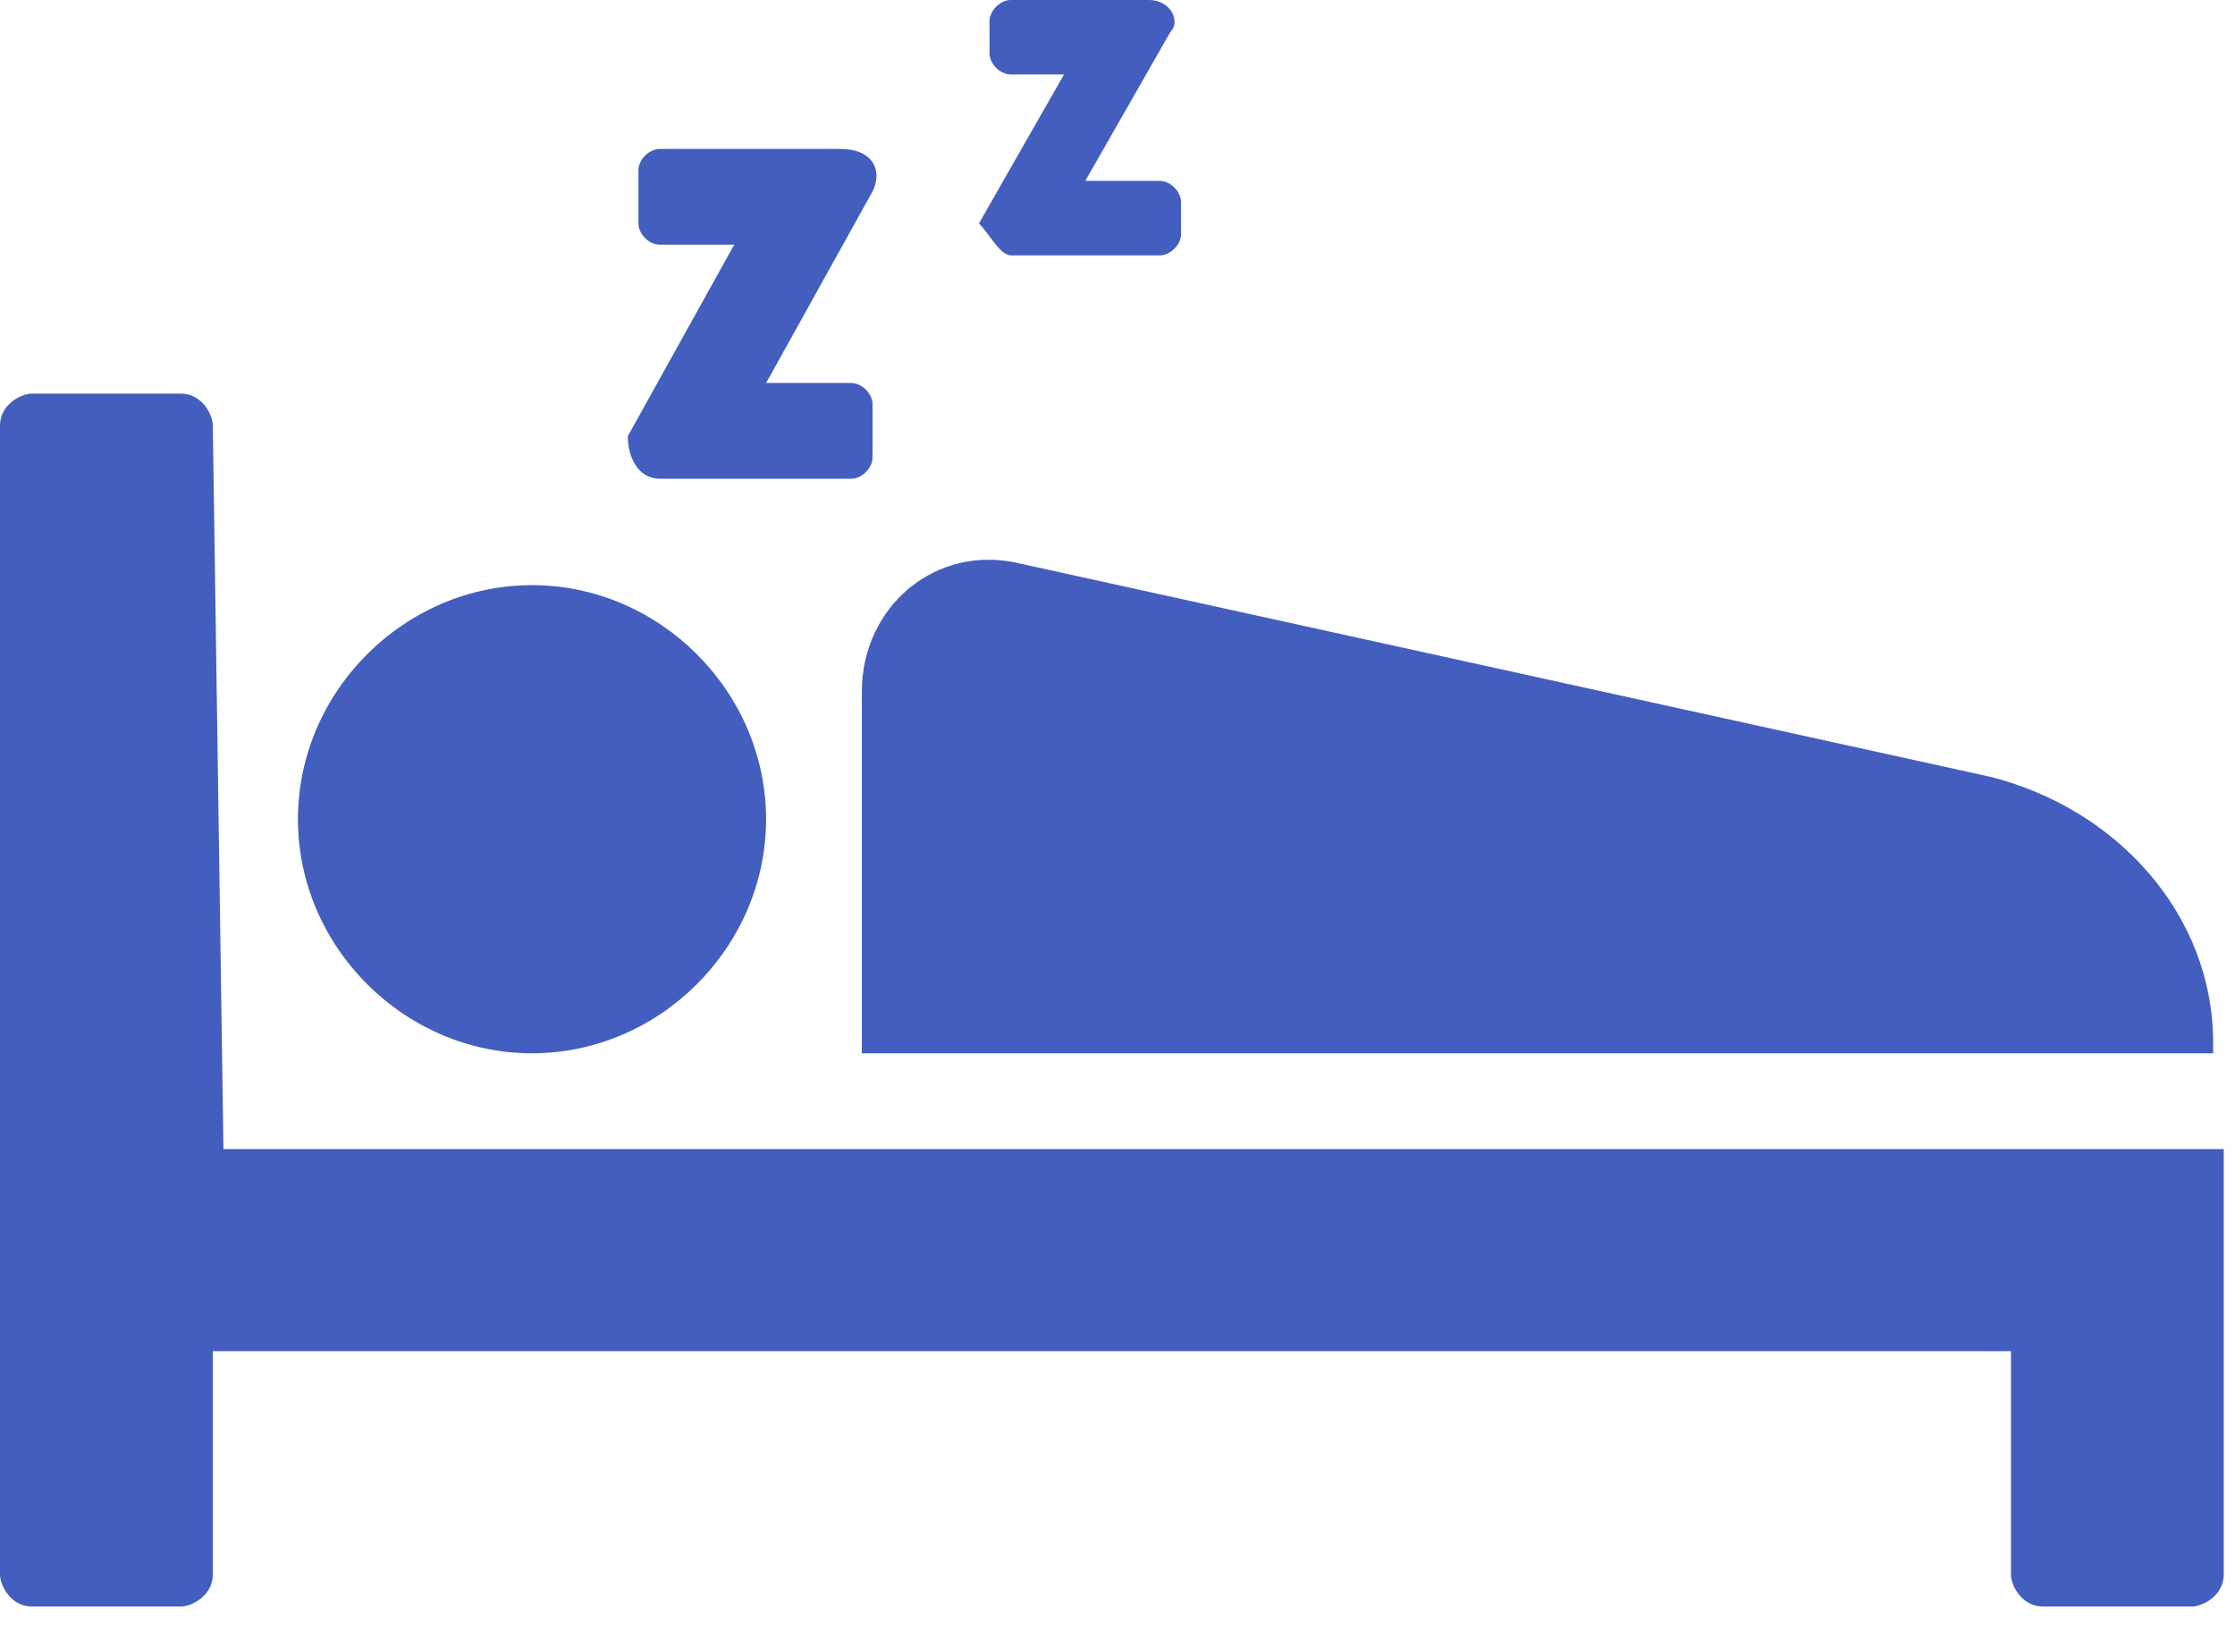
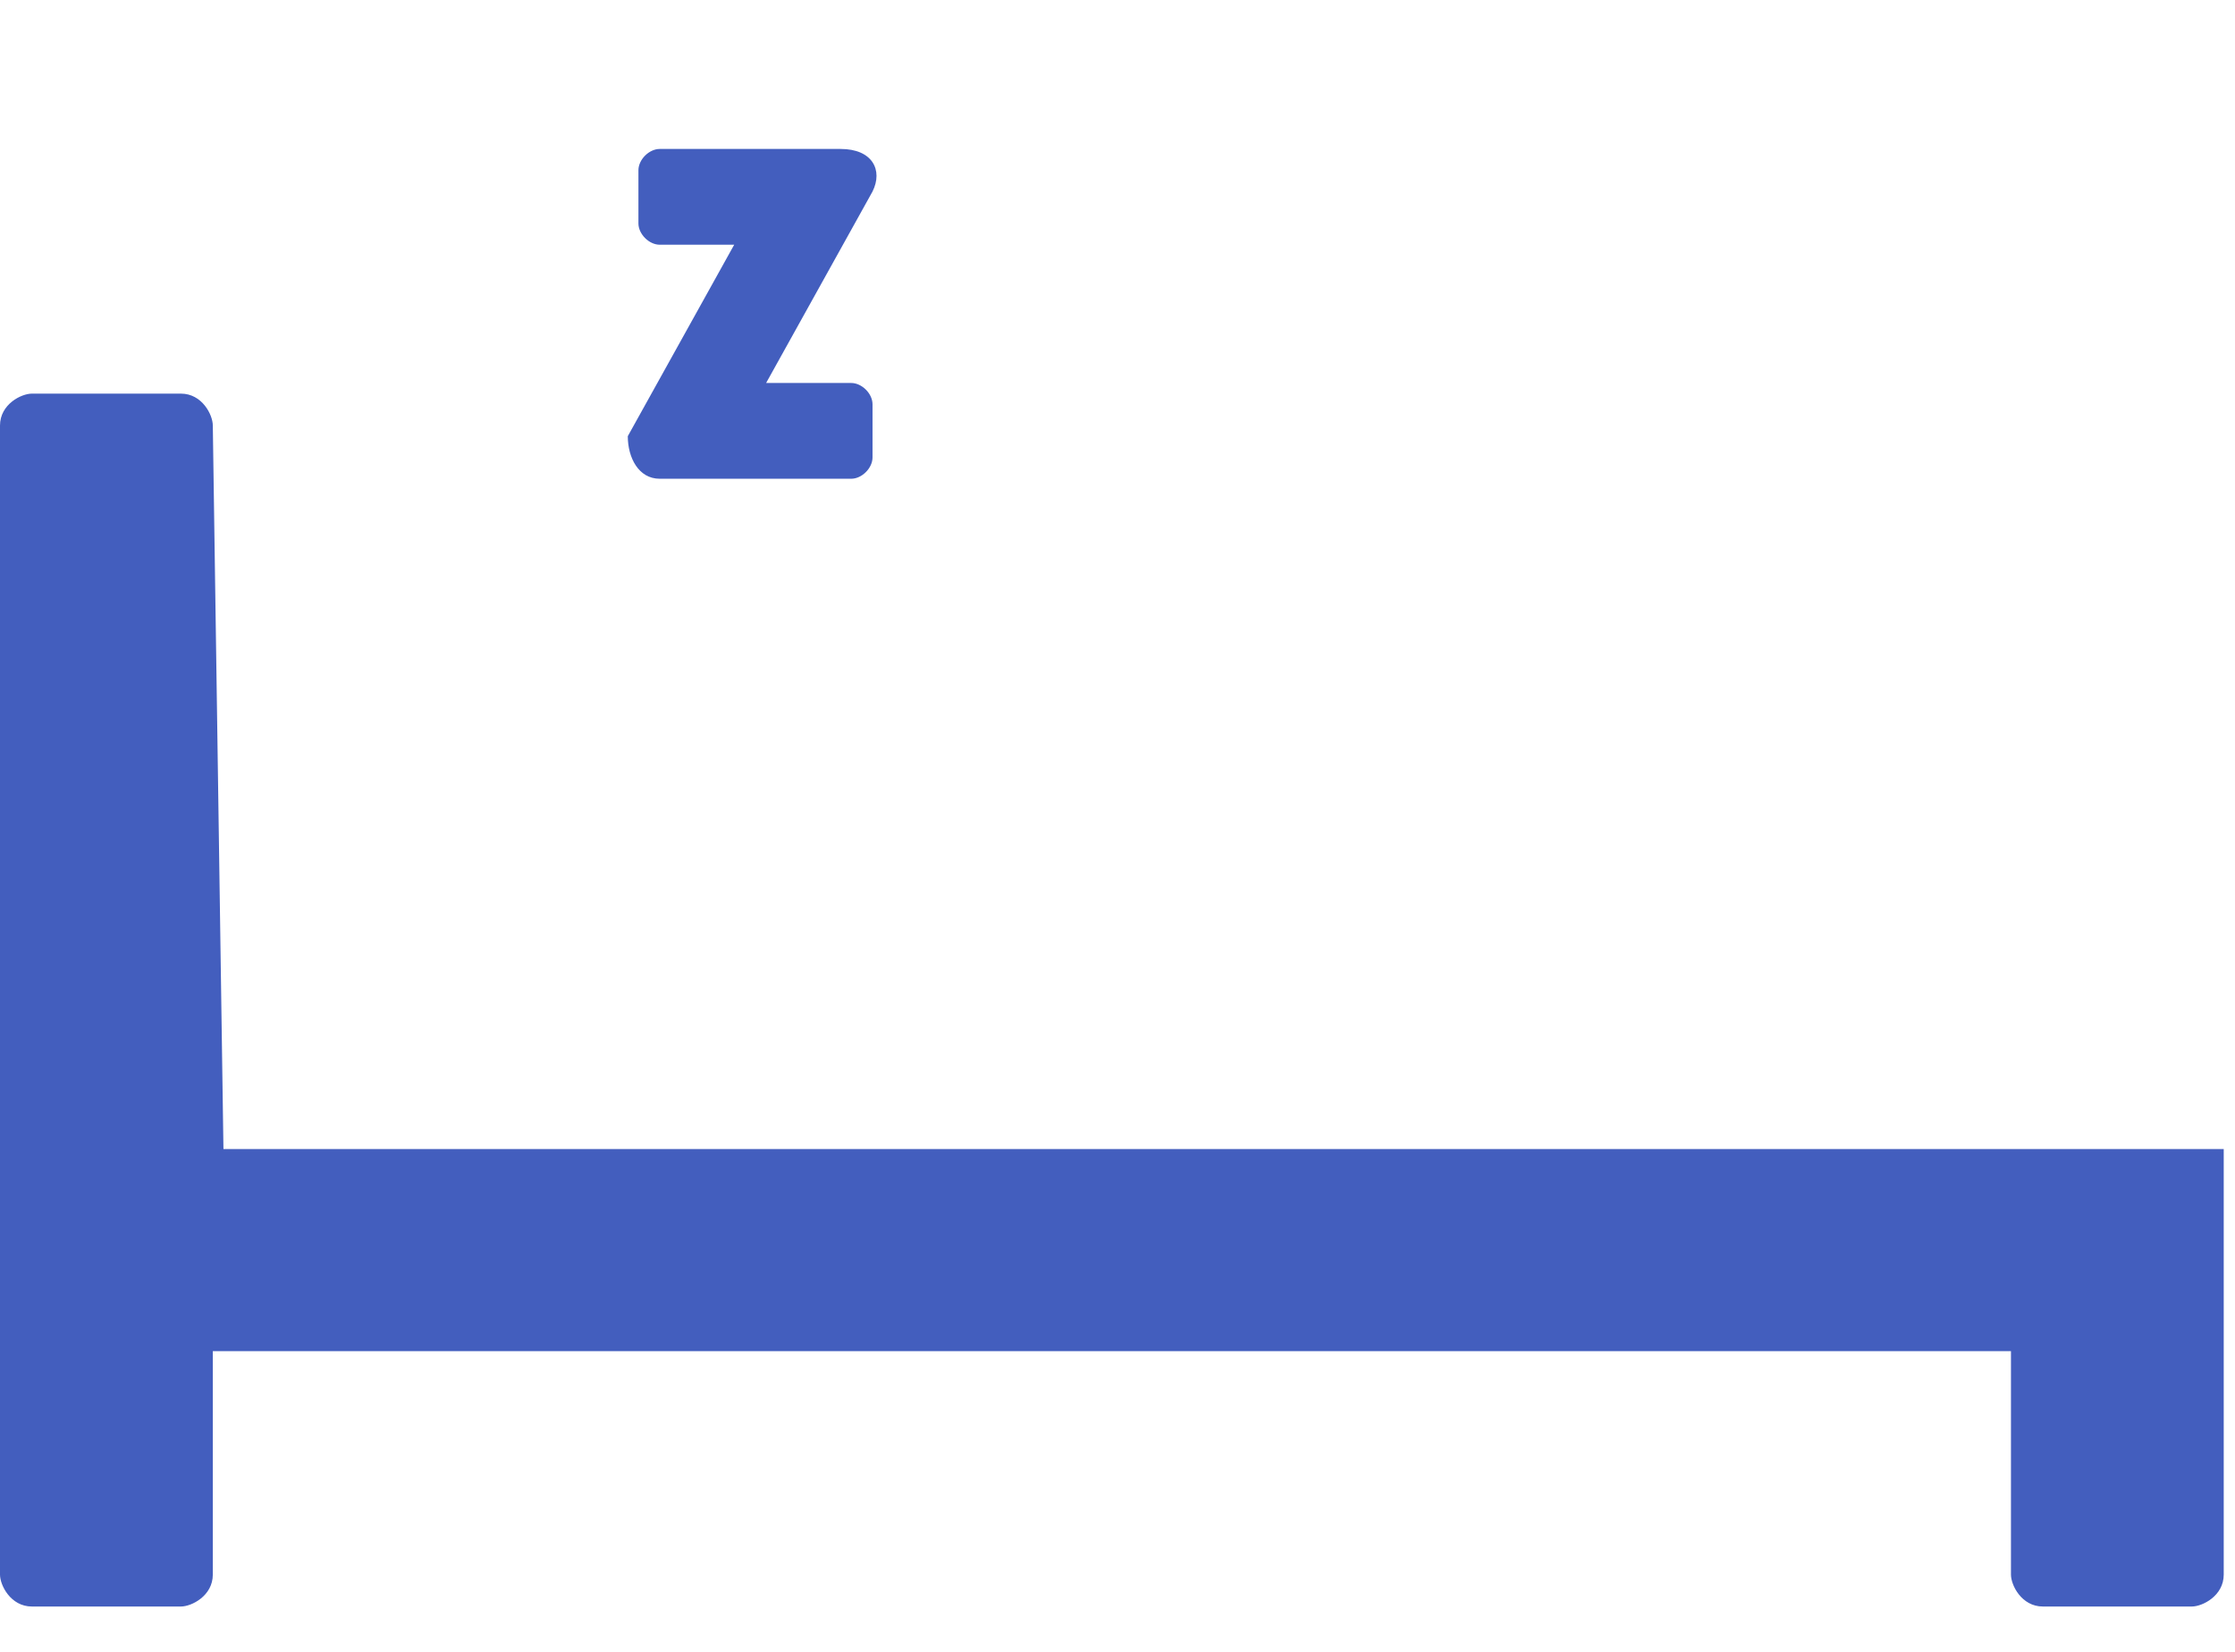
<svg xmlns="http://www.w3.org/2000/svg" width="46" height="34" viewBox="0 0 46 34" fill="none">
  <path d="M4.38 8.759C4.38 8.54 4.161 8.102 3.723 8.102H0.657C0.438 8.102 0 8.321 0 8.759V32.41C0 32.629 0.219 33.067 0.657 33.067H3.723C3.942 33.067 4.38 32.848 4.38 32.41V27.811H41.389V32.41C41.389 32.629 41.608 33.067 42.046 33.067H45.111C45.33 33.067 45.768 32.848 45.768 32.41V23.651H4.599L4.38 8.759Z" fill="#435EBE" />
-   <path d="M15.767 16.862C15.767 19.49 13.577 21.68 10.95 21.68C8.322 21.68 6.132 19.49 6.132 16.862C6.132 14.234 8.322 12.044 10.95 12.044C13.577 12.044 15.767 14.234 15.767 16.862Z" fill="#435EBE" />
-   <path d="M40.951 15.986L21.023 11.606C19.271 11.168 17.738 12.482 17.738 14.234V21.68H45.55V21.461C45.55 18.833 43.579 16.643 40.951 15.986Z" fill="#435EBE" />
  <path d="M13.578 9.854H17.52C17.739 9.854 17.958 9.635 17.958 9.416V8.321C17.958 8.102 17.739 7.883 17.52 7.883H15.768L17.958 3.942C18.177 3.504 17.958 3.066 17.301 3.066H13.578C13.359 3.066 13.14 3.285 13.14 3.504V4.599C13.14 4.818 13.359 5.037 13.578 5.037H15.111L12.921 8.978C12.921 9.416 13.14 9.854 13.578 9.854Z" fill="#435EBE" />
-   <path d="M20.804 5.256H23.87C24.089 5.256 24.308 5.037 24.308 4.818V4.161C24.308 3.942 24.089 3.723 23.87 3.723H22.337L24.089 0.657C24.308 0.438 24.089 0 23.651 0H20.804C20.585 0 20.366 0.219 20.366 0.438V1.095C20.366 1.314 20.585 1.533 20.804 1.533H21.899L20.148 4.599C20.366 4.818 20.585 5.256 20.804 5.256Z" fill="#435EBE" />
</svg>